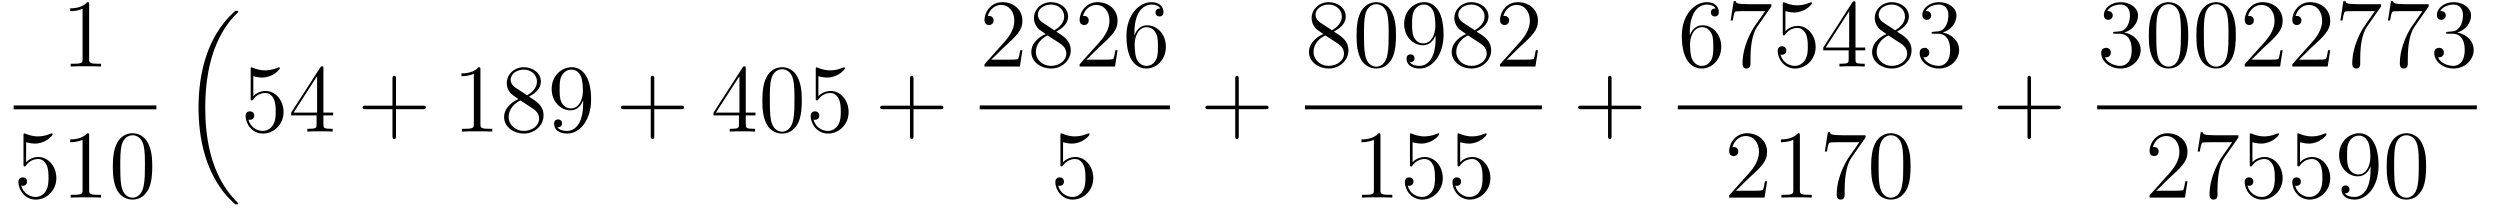
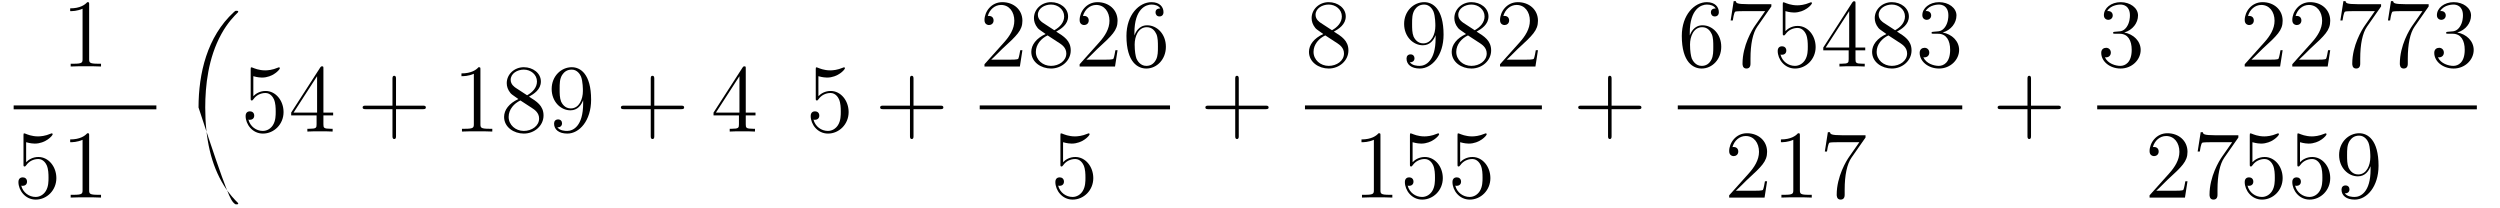
<svg xmlns="http://www.w3.org/2000/svg" xmlns:xlink="http://www.w3.org/1999/xlink" viewBox="0 0 308.99 25.76">
  <defs>
    <g>
      <g id="glyph-0-0">
        <path d="M 3.438 -7.656 C 3.438 -7.938 3.438 -7.953 3.203 -7.953 C 2.922 -7.625 2.312 -7.188 1.094 -7.188 L 1.094 -6.844 C 1.359 -6.844 1.953 -6.844 2.625 -7.141 L 2.625 -0.922 C 2.625 -0.484 2.578 -0.344 1.531 -0.344 L 1.156 -0.344 L 1.156 0 C 1.484 -0.031 2.641 -0.031 3.031 -0.031 C 3.438 -0.031 4.578 -0.031 4.906 0 L 4.906 -0.344 L 4.531 -0.344 C 3.484 -0.344 3.438 -0.484 3.438 -0.922 Z M 3.438 -7.656 " />
      </g>
      <g id="glyph-0-1">
        <path d="M 1.531 -6.844 C 2.047 -6.688 2.469 -6.672 2.594 -6.672 C 3.938 -6.672 4.812 -7.656 4.812 -7.828 C 4.812 -7.875 4.781 -7.938 4.703 -7.938 C 4.688 -7.938 4.656 -7.938 4.547 -7.891 C 3.891 -7.609 3.312 -7.562 3 -7.562 C 2.219 -7.562 1.656 -7.812 1.422 -7.906 C 1.344 -7.938 1.312 -7.938 1.297 -7.938 C 1.203 -7.938 1.203 -7.859 1.203 -7.672 L 1.203 -4.125 C 1.203 -3.906 1.203 -3.844 1.344 -3.844 C 1.406 -3.844 1.422 -3.844 1.547 -4 C 1.875 -4.484 2.438 -4.766 3.031 -4.766 C 3.672 -4.766 3.984 -4.188 4.078 -3.984 C 4.281 -3.516 4.297 -2.922 4.297 -2.469 C 4.297 -2.016 4.297 -1.344 3.953 -0.797 C 3.688 -0.375 3.234 -0.078 2.703 -0.078 C 1.906 -0.078 1.141 -0.609 0.922 -1.484 C 0.984 -1.453 1.047 -1.453 1.109 -1.453 C 1.312 -1.453 1.641 -1.562 1.641 -1.969 C 1.641 -2.312 1.406 -2.5 1.109 -2.5 C 0.891 -2.5 0.578 -2.391 0.578 -1.922 C 0.578 -0.906 1.406 0.25 2.719 0.25 C 4.078 0.25 5.266 -0.891 5.266 -2.406 C 5.266 -3.828 4.297 -5.016 3.047 -5.016 C 2.359 -5.016 1.844 -4.703 1.531 -4.375 Z M 1.531 -6.844 " />
      </g>
      <g id="glyph-0-2">
-         <path d="M 5.359 -3.828 C 5.359 -4.812 5.297 -5.781 4.859 -6.688 C 4.375 -7.688 3.516 -7.953 2.922 -7.953 C 2.234 -7.953 1.391 -7.609 0.938 -6.609 C 0.609 -5.859 0.484 -5.109 0.484 -3.828 C 0.484 -2.672 0.578 -1.797 1 -0.938 C 1.469 -0.031 2.297 0.25 2.922 0.25 C 3.953 0.25 4.547 -0.375 4.906 -1.062 C 5.328 -1.953 5.359 -3.125 5.359 -3.828 Z M 2.922 0.016 C 2.531 0.016 1.75 -0.203 1.531 -1.5 C 1.406 -2.219 1.406 -3.125 1.406 -3.969 C 1.406 -4.953 1.406 -5.828 1.594 -6.531 C 1.797 -7.344 2.406 -7.703 2.922 -7.703 C 3.375 -7.703 4.062 -7.438 4.297 -6.406 C 4.453 -5.719 4.453 -4.781 4.453 -3.969 C 4.453 -3.172 4.453 -2.266 4.312 -1.531 C 4.094 -0.219 3.328 0.016 2.922 0.016 Z M 2.922 0.016 " />
-       </g>
+         </g>
      <g id="glyph-0-3">
        <path d="M 4.312 -7.781 C 4.312 -8.016 4.312 -8.062 4.141 -8.062 C 4.047 -8.062 4.016 -8.062 3.922 -7.922 L 0.328 -2.344 L 0.328 -2 L 3.469 -2 L 3.469 -0.906 C 3.469 -0.469 3.438 -0.344 2.562 -0.344 L 2.328 -0.344 L 2.328 0 C 2.609 -0.031 3.547 -0.031 3.891 -0.031 C 4.219 -0.031 5.172 -0.031 5.453 0 L 5.453 -0.344 L 5.219 -0.344 C 4.344 -0.344 4.312 -0.469 4.312 -0.906 L 4.312 -2 L 5.516 -2 L 5.516 -2.344 L 4.312 -2.344 Z M 3.531 -6.844 L 3.531 -2.344 L 0.625 -2.344 Z M 3.531 -6.844 " />
      </g>
      <g id="glyph-0-4">
        <path d="M 4.766 -2.766 L 8.062 -2.766 C 8.234 -2.766 8.453 -2.766 8.453 -2.969 C 8.453 -3.203 8.25 -3.203 8.062 -3.203 L 4.766 -3.203 L 4.766 -6.5 C 4.766 -6.672 4.766 -6.891 4.547 -6.891 C 4.328 -6.891 4.328 -6.688 4.328 -6.5 L 4.328 -3.203 L 1.031 -3.203 C 0.859 -3.203 0.641 -3.203 0.641 -2.984 C 0.641 -2.766 0.844 -2.766 1.031 -2.766 L 4.328 -2.766 L 4.328 0.531 C 4.328 0.703 4.328 0.922 4.547 0.922 C 4.766 0.922 4.766 0.719 4.766 0.531 Z M 4.766 -2.766 " />
      </g>
      <g id="glyph-0-5">
        <path d="M 3.562 -4.312 C 4.156 -4.641 5.031 -5.188 5.031 -6.188 C 5.031 -7.234 4.031 -7.953 2.922 -7.953 C 1.75 -7.953 0.812 -7.078 0.812 -5.984 C 0.812 -5.578 0.938 -5.172 1.266 -4.766 C 1.406 -4.609 1.406 -4.609 2.25 -4.016 C 1.094 -3.484 0.484 -2.672 0.484 -1.812 C 0.484 -0.531 1.703 0.25 2.922 0.25 C 4.25 0.25 5.359 -0.734 5.359 -1.984 C 5.359 -3.203 4.5 -3.734 3.562 -4.312 Z M 1.938 -5.391 C 1.781 -5.5 1.297 -5.812 1.297 -6.391 C 1.297 -7.172 2.109 -7.656 2.922 -7.656 C 3.781 -7.656 4.547 -7.047 4.547 -6.188 C 4.547 -5.453 4.016 -4.859 3.328 -4.484 Z M 2.5 -3.844 L 3.938 -2.906 C 4.25 -2.703 4.812 -2.328 4.812 -1.609 C 4.812 -0.688 3.891 -0.078 2.922 -0.078 C 1.906 -0.078 1.047 -0.812 1.047 -1.812 C 1.047 -2.734 1.719 -3.484 2.5 -3.844 Z M 2.5 -3.844 " />
      </g>
      <g id="glyph-0-6">
        <path d="M 4.375 -3.484 C 4.375 -0.656 3.125 -0.078 2.406 -0.078 C 2.109 -0.078 1.484 -0.109 1.188 -0.531 L 1.25 -0.531 C 1.344 -0.5 1.766 -0.578 1.766 -1.016 C 1.766 -1.281 1.594 -1.5 1.281 -1.5 C 0.969 -1.5 0.781 -1.297 0.781 -0.984 C 0.781 -0.25 1.375 0.25 2.422 0.25 C 3.906 0.25 5.359 -1.344 5.359 -3.938 C 5.359 -7.141 4.016 -7.953 2.969 -7.953 C 1.656 -7.953 0.484 -6.844 0.484 -5.266 C 0.484 -3.688 1.609 -2.625 2.797 -2.625 C 3.688 -2.625 4.141 -3.266 4.375 -3.875 Z M 2.844 -2.859 C 2.094 -2.859 1.766 -3.469 1.656 -3.688 C 1.469 -4.141 1.469 -4.719 1.469 -5.266 C 1.469 -5.922 1.469 -6.5 1.781 -7 C 2 -7.312 2.312 -7.656 2.969 -7.656 C 3.641 -7.656 4 -7.062 4.109 -6.797 C 4.344 -6.203 4.344 -5.188 4.344 -5.016 C 4.344 -4 3.891 -2.859 2.844 -2.859 Z M 2.844 -2.859 " />
      </g>
      <g id="glyph-0-7">
        <path d="M 5.266 -2.016 L 5 -2.016 C 4.953 -1.812 4.859 -1.141 4.75 -0.953 C 4.656 -0.844 3.984 -0.844 3.625 -0.844 L 1.406 -0.844 C 1.734 -1.125 2.469 -1.891 2.766 -2.172 C 4.594 -3.844 5.266 -4.469 5.266 -5.656 C 5.266 -7.031 4.172 -7.953 2.781 -7.953 C 1.406 -7.953 0.578 -6.766 0.578 -5.734 C 0.578 -5.125 1.109 -5.125 1.141 -5.125 C 1.406 -5.125 1.703 -5.312 1.703 -5.688 C 1.703 -6.031 1.484 -6.25 1.141 -6.25 C 1.047 -6.25 1.016 -6.25 0.984 -6.234 C 1.203 -7.047 1.859 -7.609 2.625 -7.609 C 3.641 -7.609 4.266 -6.75 4.266 -5.656 C 4.266 -4.641 3.688 -3.75 3 -2.984 L 0.578 -0.281 L 0.578 0 L 4.953 0 Z M 5.266 -2.016 " />
      </g>
      <g id="glyph-0-8">
        <path d="M 1.469 -4.156 C 1.469 -7.188 2.938 -7.656 3.578 -7.656 C 4.016 -7.656 4.453 -7.531 4.672 -7.172 C 4.531 -7.172 4.078 -7.172 4.078 -6.688 C 4.078 -6.422 4.25 -6.188 4.562 -6.188 C 4.859 -6.188 5.062 -6.375 5.062 -6.719 C 5.062 -7.344 4.609 -7.953 3.578 -7.953 C 2.062 -7.953 0.484 -6.406 0.484 -3.781 C 0.484 -0.484 1.922 0.25 2.938 0.25 C 4.25 0.25 5.359 -0.891 5.359 -2.438 C 5.359 -4.031 4.25 -5.094 3.047 -5.094 C 1.984 -5.094 1.594 -4.172 1.469 -3.844 Z M 2.938 -0.078 C 2.188 -0.078 1.828 -0.734 1.719 -0.984 C 1.609 -1.297 1.5 -1.891 1.5 -2.719 C 1.5 -3.672 1.922 -4.859 3 -4.859 C 3.656 -4.859 4 -4.406 4.188 -4 C 4.375 -3.562 4.375 -2.969 4.375 -2.453 C 4.375 -1.844 4.375 -1.297 4.141 -0.844 C 3.844 -0.281 3.422 -0.078 2.938 -0.078 Z M 2.938 -0.078 " />
      </g>
      <g id="glyph-0-9">
        <path d="M 5.672 -7.422 L 5.672 -7.703 L 2.797 -7.703 C 1.344 -7.703 1.328 -7.859 1.281 -8.078 L 1.016 -8.078 L 0.641 -5.688 L 0.906 -5.688 C 0.938 -5.906 1.047 -6.641 1.203 -6.781 C 1.297 -6.844 2.203 -6.844 2.359 -6.844 L 4.906 -6.844 L 3.641 -5.031 C 3.312 -4.562 2.109 -2.609 2.109 -0.359 C 2.109 -0.234 2.109 0.25 2.594 0.25 C 3.094 0.25 3.094 -0.219 3.094 -0.375 L 3.094 -0.969 C 3.094 -2.75 3.375 -4.141 3.938 -4.938 Z M 5.672 -7.422 " />
      </g>
      <g id="glyph-0-10">
        <path d="M 2.203 -4.297 C 2 -4.281 1.953 -4.266 1.953 -4.156 C 1.953 -4.047 2.016 -4.047 2.219 -4.047 L 2.766 -4.047 C 3.797 -4.047 4.25 -3.203 4.25 -2.062 C 4.25 -0.484 3.438 -0.078 2.844 -0.078 C 2.266 -0.078 1.297 -0.344 0.938 -1.141 C 1.328 -1.078 1.672 -1.297 1.672 -1.719 C 1.672 -2.062 1.422 -2.312 1.094 -2.312 C 0.797 -2.312 0.484 -2.141 0.484 -1.688 C 0.484 -0.625 1.547 0.25 2.875 0.25 C 4.297 0.25 5.359 -0.844 5.359 -2.047 C 5.359 -3.141 4.469 -4 3.328 -4.203 C 4.359 -4.5 5.031 -5.375 5.031 -6.312 C 5.031 -7.25 4.047 -7.953 2.891 -7.953 C 1.703 -7.953 0.812 -7.219 0.812 -6.344 C 0.812 -5.875 1.188 -5.766 1.359 -5.766 C 1.609 -5.766 1.906 -5.953 1.906 -6.312 C 1.906 -6.688 1.609 -6.859 1.344 -6.859 C 1.281 -6.859 1.25 -6.859 1.219 -6.844 C 1.672 -7.656 2.797 -7.656 2.859 -7.656 C 3.25 -7.656 4.031 -7.484 4.031 -6.312 C 4.031 -6.078 4 -5.422 3.641 -4.906 C 3.281 -4.375 2.875 -4.344 2.562 -4.328 Z M 2.203 -4.297 " />
      </g>
      <g id="glyph-1-0">
-         <path d="M 6.984 23.422 C 6.984 23.375 6.953 23.359 6.938 23.328 C 6.562 22.953 5.906 22.297 5.234 21.219 C 3.625 18.641 2.906 15.406 2.906 11.562 C 2.906 8.875 3.266 5.422 4.906 2.453 C 5.688 1.031 6.516 0.219 6.953 -0.219 C 6.984 -0.25 6.984 -0.266 6.984 -0.297 C 6.984 -0.406 6.906 -0.406 6.766 -0.406 C 6.625 -0.406 6.609 -0.406 6.453 -0.25 C 3.125 2.797 2.078 7.359 2.078 11.547 C 2.078 15.469 2.969 19.422 5.5 22.406 C 5.703 22.625 6.078 23.031 6.484 23.391 C 6.609 23.516 6.625 23.516 6.766 23.516 C 6.906 23.516 6.984 23.516 6.984 23.422 Z M 6.984 23.422 " />
+         <path d="M 6.984 23.422 C 6.984 23.375 6.953 23.359 6.938 23.328 C 6.562 22.953 5.906 22.297 5.234 21.219 C 3.625 18.641 2.906 15.406 2.906 11.562 C 2.906 8.875 3.266 5.422 4.906 2.453 C 5.688 1.031 6.516 0.219 6.953 -0.219 C 6.984 -0.25 6.984 -0.266 6.984 -0.297 C 6.984 -0.406 6.906 -0.406 6.766 -0.406 C 6.625 -0.406 6.609 -0.406 6.453 -0.25 C 3.125 2.797 2.078 7.359 2.078 11.547 C 5.703 22.625 6.078 23.031 6.484 23.391 C 6.609 23.516 6.625 23.516 6.766 23.516 C 6.906 23.516 6.984 23.516 6.984 23.422 Z M 6.984 23.422 " />
      </g>
    </g>
    <clipPath id="clip-0">
      <path clip-rule="nonzero" d="M 24 1 L 30 1 L 30 25.762 L 24 25.762 Z M 24 1 " />
    </clipPath>
  </defs>
  <g fill="rgb(0%, 0%, 0%)" fill-opacity="1">
    <use xlink:href="#glyph-0-0" x="7.58" y="8.22" />
  </g>
  <path fill-rule="nonzero" fill="rgb(0%, 0%, 0%)" fill-opacity="1" d="M 1.688 13.031 L 19.328 13.031 L 19.328 13.512 L 1.688 13.512 Z M 1.688 13.031 " />
  <g fill="rgb(0%, 0%, 0%)" fill-opacity="1">
    <use xlink:href="#glyph-0-1" x="1.7" y="24.42" />
  </g>
  <g fill="rgb(0%, 0%, 0%)" fill-opacity="1">
    <use xlink:href="#glyph-0-0" x="7.58" y="24.42" />
  </g>
  <g fill="rgb(0%, 0%, 0%)" fill-opacity="1">
    <use xlink:href="#glyph-0-2" x="13.46" y="24.42" />
  </g>
  <g clip-path="url(#clip-0)">
    <g fill="rgb(0%, 0%, 0%)" fill-opacity="1">
      <use xlink:href="#glyph-1-0" x="22.46" y="1.74" />
    </g>
  </g>
  <g fill="rgb(0%, 0%, 0%)" fill-opacity="1">
    <use xlink:href="#glyph-0-1" x="29.78" y="16.26" />
  </g>
  <g fill="rgb(0%, 0%, 0%)" fill-opacity="1">
    <use xlink:href="#glyph-0-3" x="35.66" y="16.26" />
  </g>
  <g fill="rgb(0%, 0%, 0%)" fill-opacity="1">
    <use xlink:href="#glyph-0-4" x="44.18" y="16.26" />
  </g>
  <g fill="rgb(0%, 0%, 0%)" fill-opacity="1">
    <use xlink:href="#glyph-0-0" x="55.94" y="16.26" />
  </g>
  <g fill="rgb(0%, 0%, 0%)" fill-opacity="1">
    <use xlink:href="#glyph-0-5" x="61.82" y="16.26" />
  </g>
  <g fill="rgb(0%, 0%, 0%)" fill-opacity="1">
    <use xlink:href="#glyph-0-6" x="67.7" y="16.26" />
  </g>
  <g fill="rgb(0%, 0%, 0%)" fill-opacity="1">
    <use xlink:href="#glyph-0-4" x="76.101" y="16.26" />
  </g>
  <g fill="rgb(0%, 0%, 0%)" fill-opacity="1">
    <use xlink:href="#glyph-0-3" x="87.861" y="16.26" />
  </g>
  <g fill="rgb(0%, 0%, 0%)" fill-opacity="1">
    <use xlink:href="#glyph-0-2" x="93.741" y="16.26" />
  </g>
  <g fill="rgb(0%, 0%, 0%)" fill-opacity="1">
    <use xlink:href="#glyph-0-1" x="99.621" y="16.26" />
  </g>
  <g fill="rgb(0%, 0%, 0%)" fill-opacity="1">
    <use xlink:href="#glyph-0-4" x="108.141" y="16.26" />
  </g>
  <g fill="rgb(0%, 0%, 0%)" fill-opacity="1">
    <use xlink:href="#glyph-0-7" x="121.1" y="8.22" />
  </g>
  <g fill="rgb(0%, 0%, 0%)" fill-opacity="1">
    <use xlink:href="#glyph-0-5" x="126.98" y="8.22" />
  </g>
  <g fill="rgb(0%, 0%, 0%)" fill-opacity="1">
    <use xlink:href="#glyph-0-7" x="132.86" y="8.22" />
  </g>
  <g fill="rgb(0%, 0%, 0%)" fill-opacity="1">
    <use xlink:href="#glyph-0-8" x="138.74" y="8.22" />
  </g>
  <path fill-rule="nonzero" fill="rgb(0%, 0%, 0%)" fill-opacity="1" d="M 121.09 13.031 L 144.609 13.031 L 144.609 13.512 L 121.09 13.512 Z M 121.09 13.031 " />
  <g fill="rgb(0%, 0%, 0%)" fill-opacity="1">
    <use xlink:href="#glyph-0-1" x="129.86" y="24.42" />
  </g>
  <g fill="rgb(0%, 0%, 0%)" fill-opacity="1">
    <use xlink:href="#glyph-0-4" x="148.34" y="16.26" />
  </g>
  <g fill="rgb(0%, 0%, 0%)" fill-opacity="1">
    <use xlink:href="#glyph-0-5" x="161.3" y="8.22" />
  </g>
  <g fill="rgb(0%, 0%, 0%)" fill-opacity="1">
    <use xlink:href="#glyph-0-2" x="167.18" y="8.22" />
  </g>
  <g fill="rgb(0%, 0%, 0%)" fill-opacity="1">
    <use xlink:href="#glyph-0-6" x="173.06" y="8.22" />
  </g>
  <g fill="rgb(0%, 0%, 0%)" fill-opacity="1">
    <use xlink:href="#glyph-0-5" x="178.94" y="8.22" />
  </g>
  <g fill="rgb(0%, 0%, 0%)" fill-opacity="1">
    <use xlink:href="#glyph-0-7" x="184.82" y="8.22" />
  </g>
  <path fill-rule="nonzero" fill="rgb(0%, 0%, 0%)" fill-opacity="1" d="M 161.289 13.031 L 190.57 13.031 L 190.57 13.512 L 161.289 13.512 Z M 161.289 13.031 " />
  <g fill="rgb(0%, 0%, 0%)" fill-opacity="1">
    <use xlink:href="#glyph-0-0" x="167.18" y="24.42" />
  </g>
  <g fill="rgb(0%, 0%, 0%)" fill-opacity="1">
    <use xlink:href="#glyph-0-1" x="173.06" y="24.42" />
  </g>
  <g fill="rgb(0%, 0%, 0%)" fill-opacity="1">
    <use xlink:href="#glyph-0-1" x="178.94" y="24.42" />
  </g>
  <g fill="rgb(0%, 0%, 0%)" fill-opacity="1">
    <use xlink:href="#glyph-0-4" x="194.42" y="16.26" />
  </g>
  <g fill="rgb(0%, 0%, 0%)" fill-opacity="1">
    <use xlink:href="#glyph-0-8" x="207.38" y="8.22" />
  </g>
  <g fill="rgb(0%, 0%, 0%)" fill-opacity="1">
    <use xlink:href="#glyph-0-9" x="213.26" y="8.22" />
  </g>
  <g fill="rgb(0%, 0%, 0%)" fill-opacity="1">
    <use xlink:href="#glyph-0-1" x="219.14" y="8.22" />
  </g>
  <g fill="rgb(0%, 0%, 0%)" fill-opacity="1">
    <use xlink:href="#glyph-0-3" x="225.02" y="8.22" />
  </g>
  <g fill="rgb(0%, 0%, 0%)" fill-opacity="1">
    <use xlink:href="#glyph-0-5" x="230.9" y="8.22" />
  </g>
  <g fill="rgb(0%, 0%, 0%)" fill-opacity="1">
    <use xlink:href="#glyph-0-10" x="236.78" y="8.22" />
  </g>
  <path fill-rule="nonzero" fill="rgb(0%, 0%, 0%)" fill-opacity="1" d="M 207.367 13.031 L 242.527 13.031 L 242.527 13.512 L 207.367 13.512 Z M 207.367 13.031 " />
  <g fill="rgb(0%, 0%, 0%)" fill-opacity="1">
    <use xlink:href="#glyph-0-7" x="213.14" y="24.42" />
  </g>
  <g fill="rgb(0%, 0%, 0%)" fill-opacity="1">
    <use xlink:href="#glyph-0-0" x="219.02" y="24.42" />
  </g>
  <g fill="rgb(0%, 0%, 0%)" fill-opacity="1">
    <use xlink:href="#glyph-0-9" x="224.9" y="24.42" />
  </g>
  <g fill="rgb(0%, 0%, 0%)" fill-opacity="1">
    <use xlink:href="#glyph-0-2" x="230.78" y="24.42" />
  </g>
  <g fill="rgb(0%, 0%, 0%)" fill-opacity="1">
    <use xlink:href="#glyph-0-4" x="246.26" y="16.26" />
  </g>
  <g fill="rgb(0%, 0%, 0%)" fill-opacity="1">
    <use xlink:href="#glyph-0-10" x="259.22" y="8.22" />
  </g>
  <g fill="rgb(0%, 0%, 0%)" fill-opacity="1">
    <use xlink:href="#glyph-0-2" x="265.1" y="8.22" />
  </g>
  <g fill="rgb(0%, 0%, 0%)" fill-opacity="1">
    <use xlink:href="#glyph-0-2" x="270.98" y="8.22" />
  </g>
  <g fill="rgb(0%, 0%, 0%)" fill-opacity="1">
    <use xlink:href="#glyph-0-7" x="276.86" y="8.22" />
  </g>
  <g fill="rgb(0%, 0%, 0%)" fill-opacity="1">
    <use xlink:href="#glyph-0-7" x="282.74" y="8.22" />
  </g>
  <g fill="rgb(0%, 0%, 0%)" fill-opacity="1">
    <use xlink:href="#glyph-0-9" x="288.62" y="8.22" />
  </g>
  <g fill="rgb(0%, 0%, 0%)" fill-opacity="1">
    <use xlink:href="#glyph-0-9" x="294.5" y="8.22" />
  </g>
  <g fill="rgb(0%, 0%, 0%)" fill-opacity="1">
    <use xlink:href="#glyph-0-10" x="300.38" y="8.22" />
  </g>
  <path fill-rule="nonzero" fill="rgb(0%, 0%, 0%)" fill-opacity="1" d="M 259.207 13.031 L 306.129 13.031 L 306.129 13.512 L 259.207 13.512 Z M 259.207 13.031 " />
  <g fill="rgb(0%, 0%, 0%)" fill-opacity="1">
    <use xlink:href="#glyph-0-7" x="265.1" y="24.42" />
  </g>
  <g fill="rgb(0%, 0%, 0%)" fill-opacity="1">
    <use xlink:href="#glyph-0-9" x="270.98" y="24.42" />
  </g>
  <g fill="rgb(0%, 0%, 0%)" fill-opacity="1">
    <use xlink:href="#glyph-0-1" x="276.86" y="24.42" />
  </g>
  <g fill="rgb(0%, 0%, 0%)" fill-opacity="1">
    <use xlink:href="#glyph-0-1" x="282.74" y="24.42" />
  </g>
  <g fill="rgb(0%, 0%, 0%)" fill-opacity="1">
    <use xlink:href="#glyph-0-6" x="288.62" y="24.42" />
  </g>
  <g fill="rgb(0%, 0%, 0%)" fill-opacity="1">
    <use xlink:href="#glyph-0-2" x="294.5" y="24.42" />
  </g>
</svg>